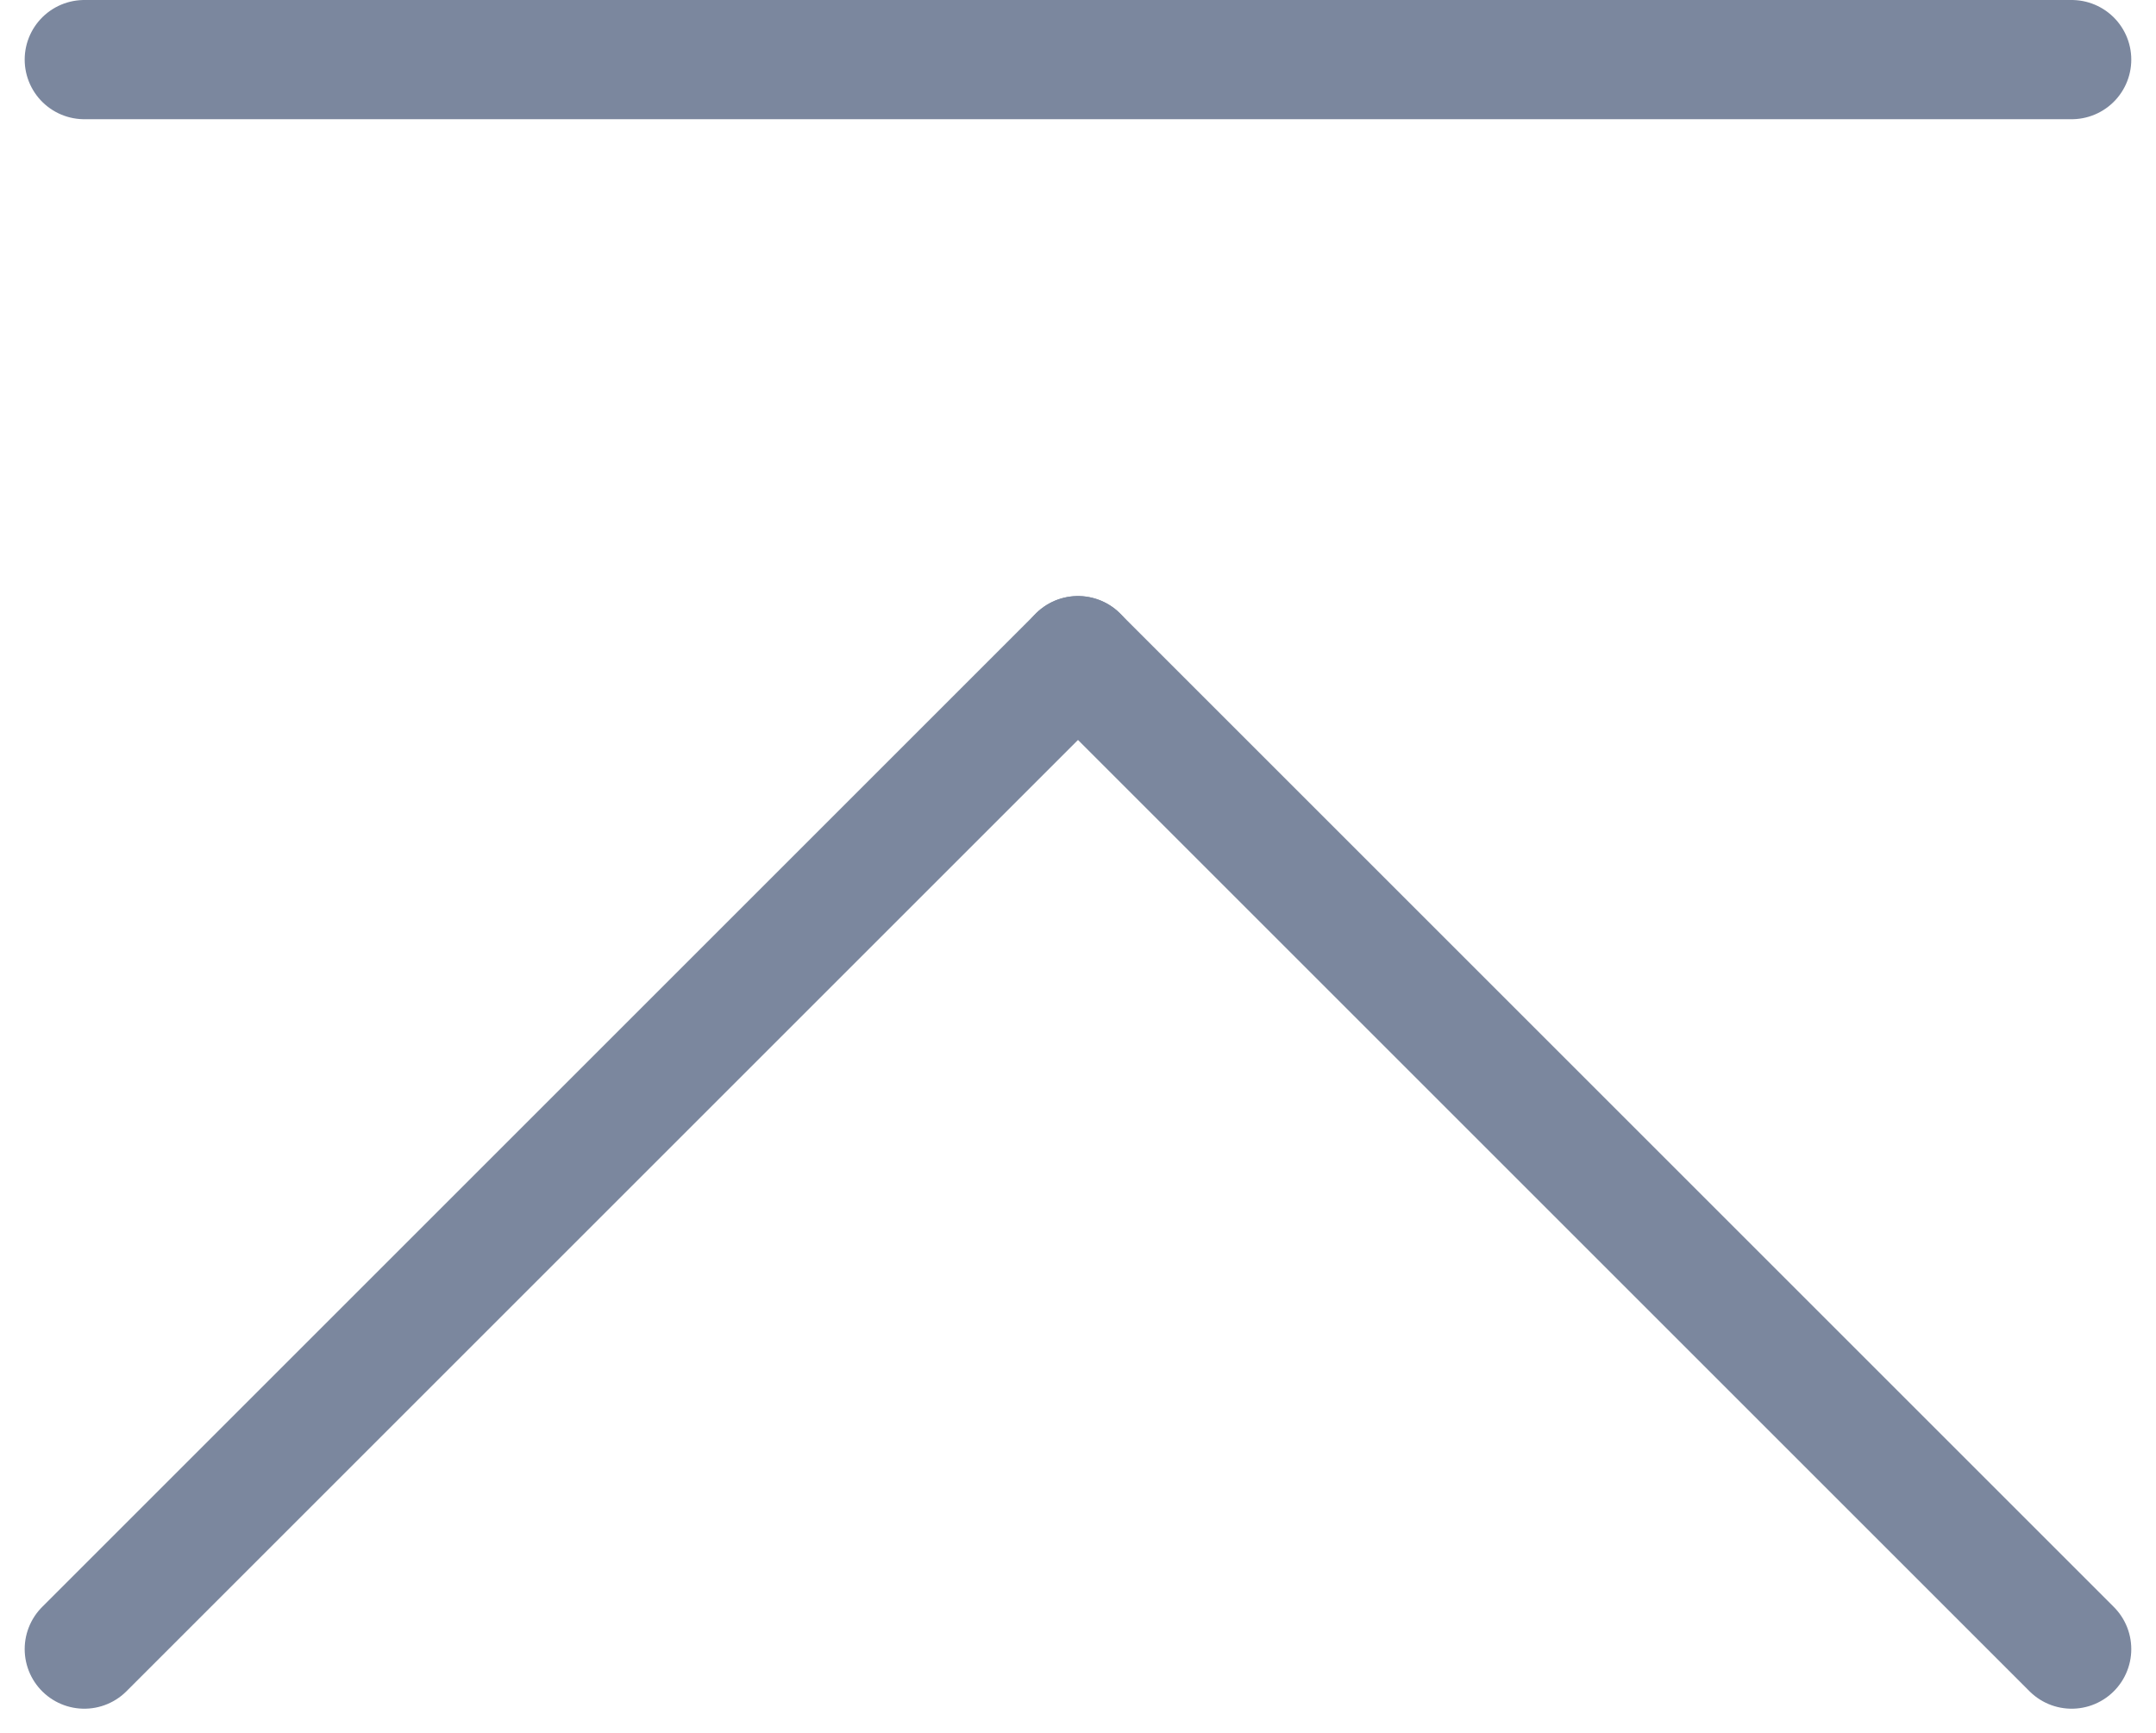
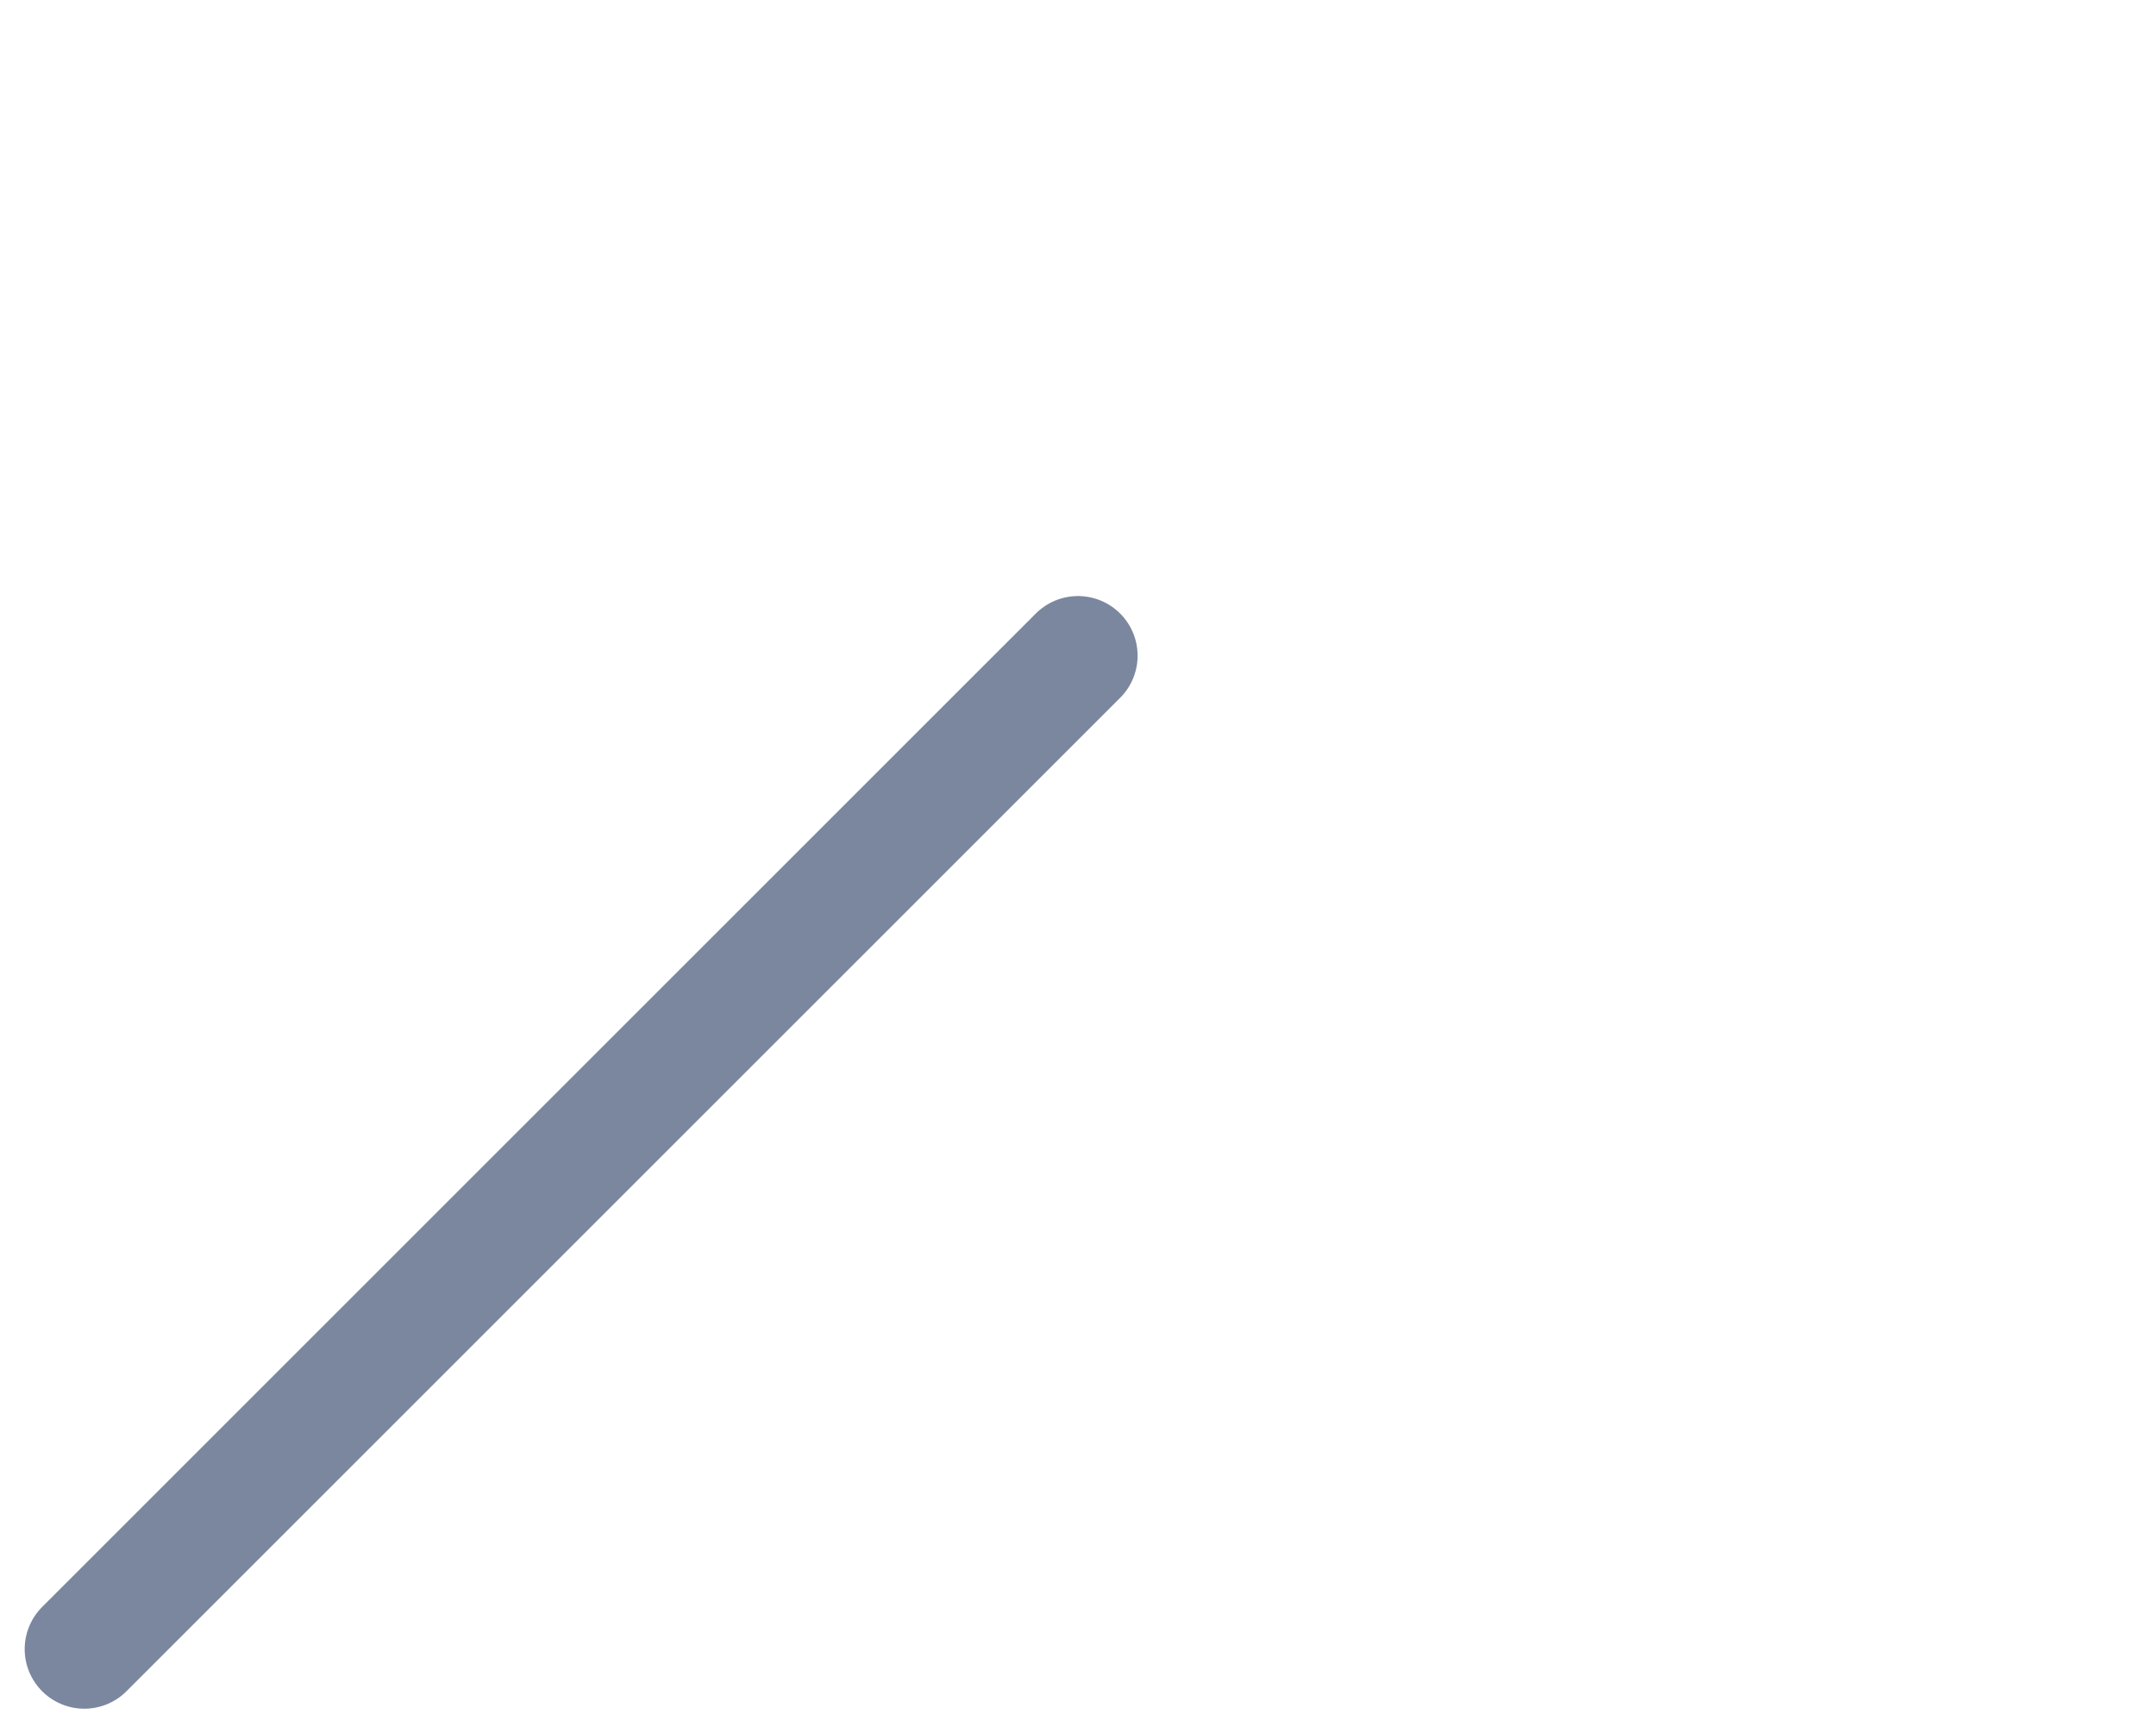
<svg xmlns="http://www.w3.org/2000/svg" width="54.243" height="43.621" viewBox="0 0 54.243 43.621">
  <g id="pagetop" transform="translate(-1738.379 -6506)">
    <line id="線" y1="25" x2="25" transform="translate(1740.5 6522.5)" fill="none" stroke="#7b879e" stroke-linecap="round" stroke-width="3" />
-     <line id="線-2" data-name="線" x1="25" y1="25" transform="translate(1765.5 6522.5)" fill="none" stroke="#7b879e" stroke-linecap="round" stroke-width="3" />
-     <line id="線-3" data-name="線" x2="50" transform="translate(1740.5 6507.5)" fill="none" stroke="#7b879e" stroke-linecap="round" stroke-width="3" />
  </g>
</svg>